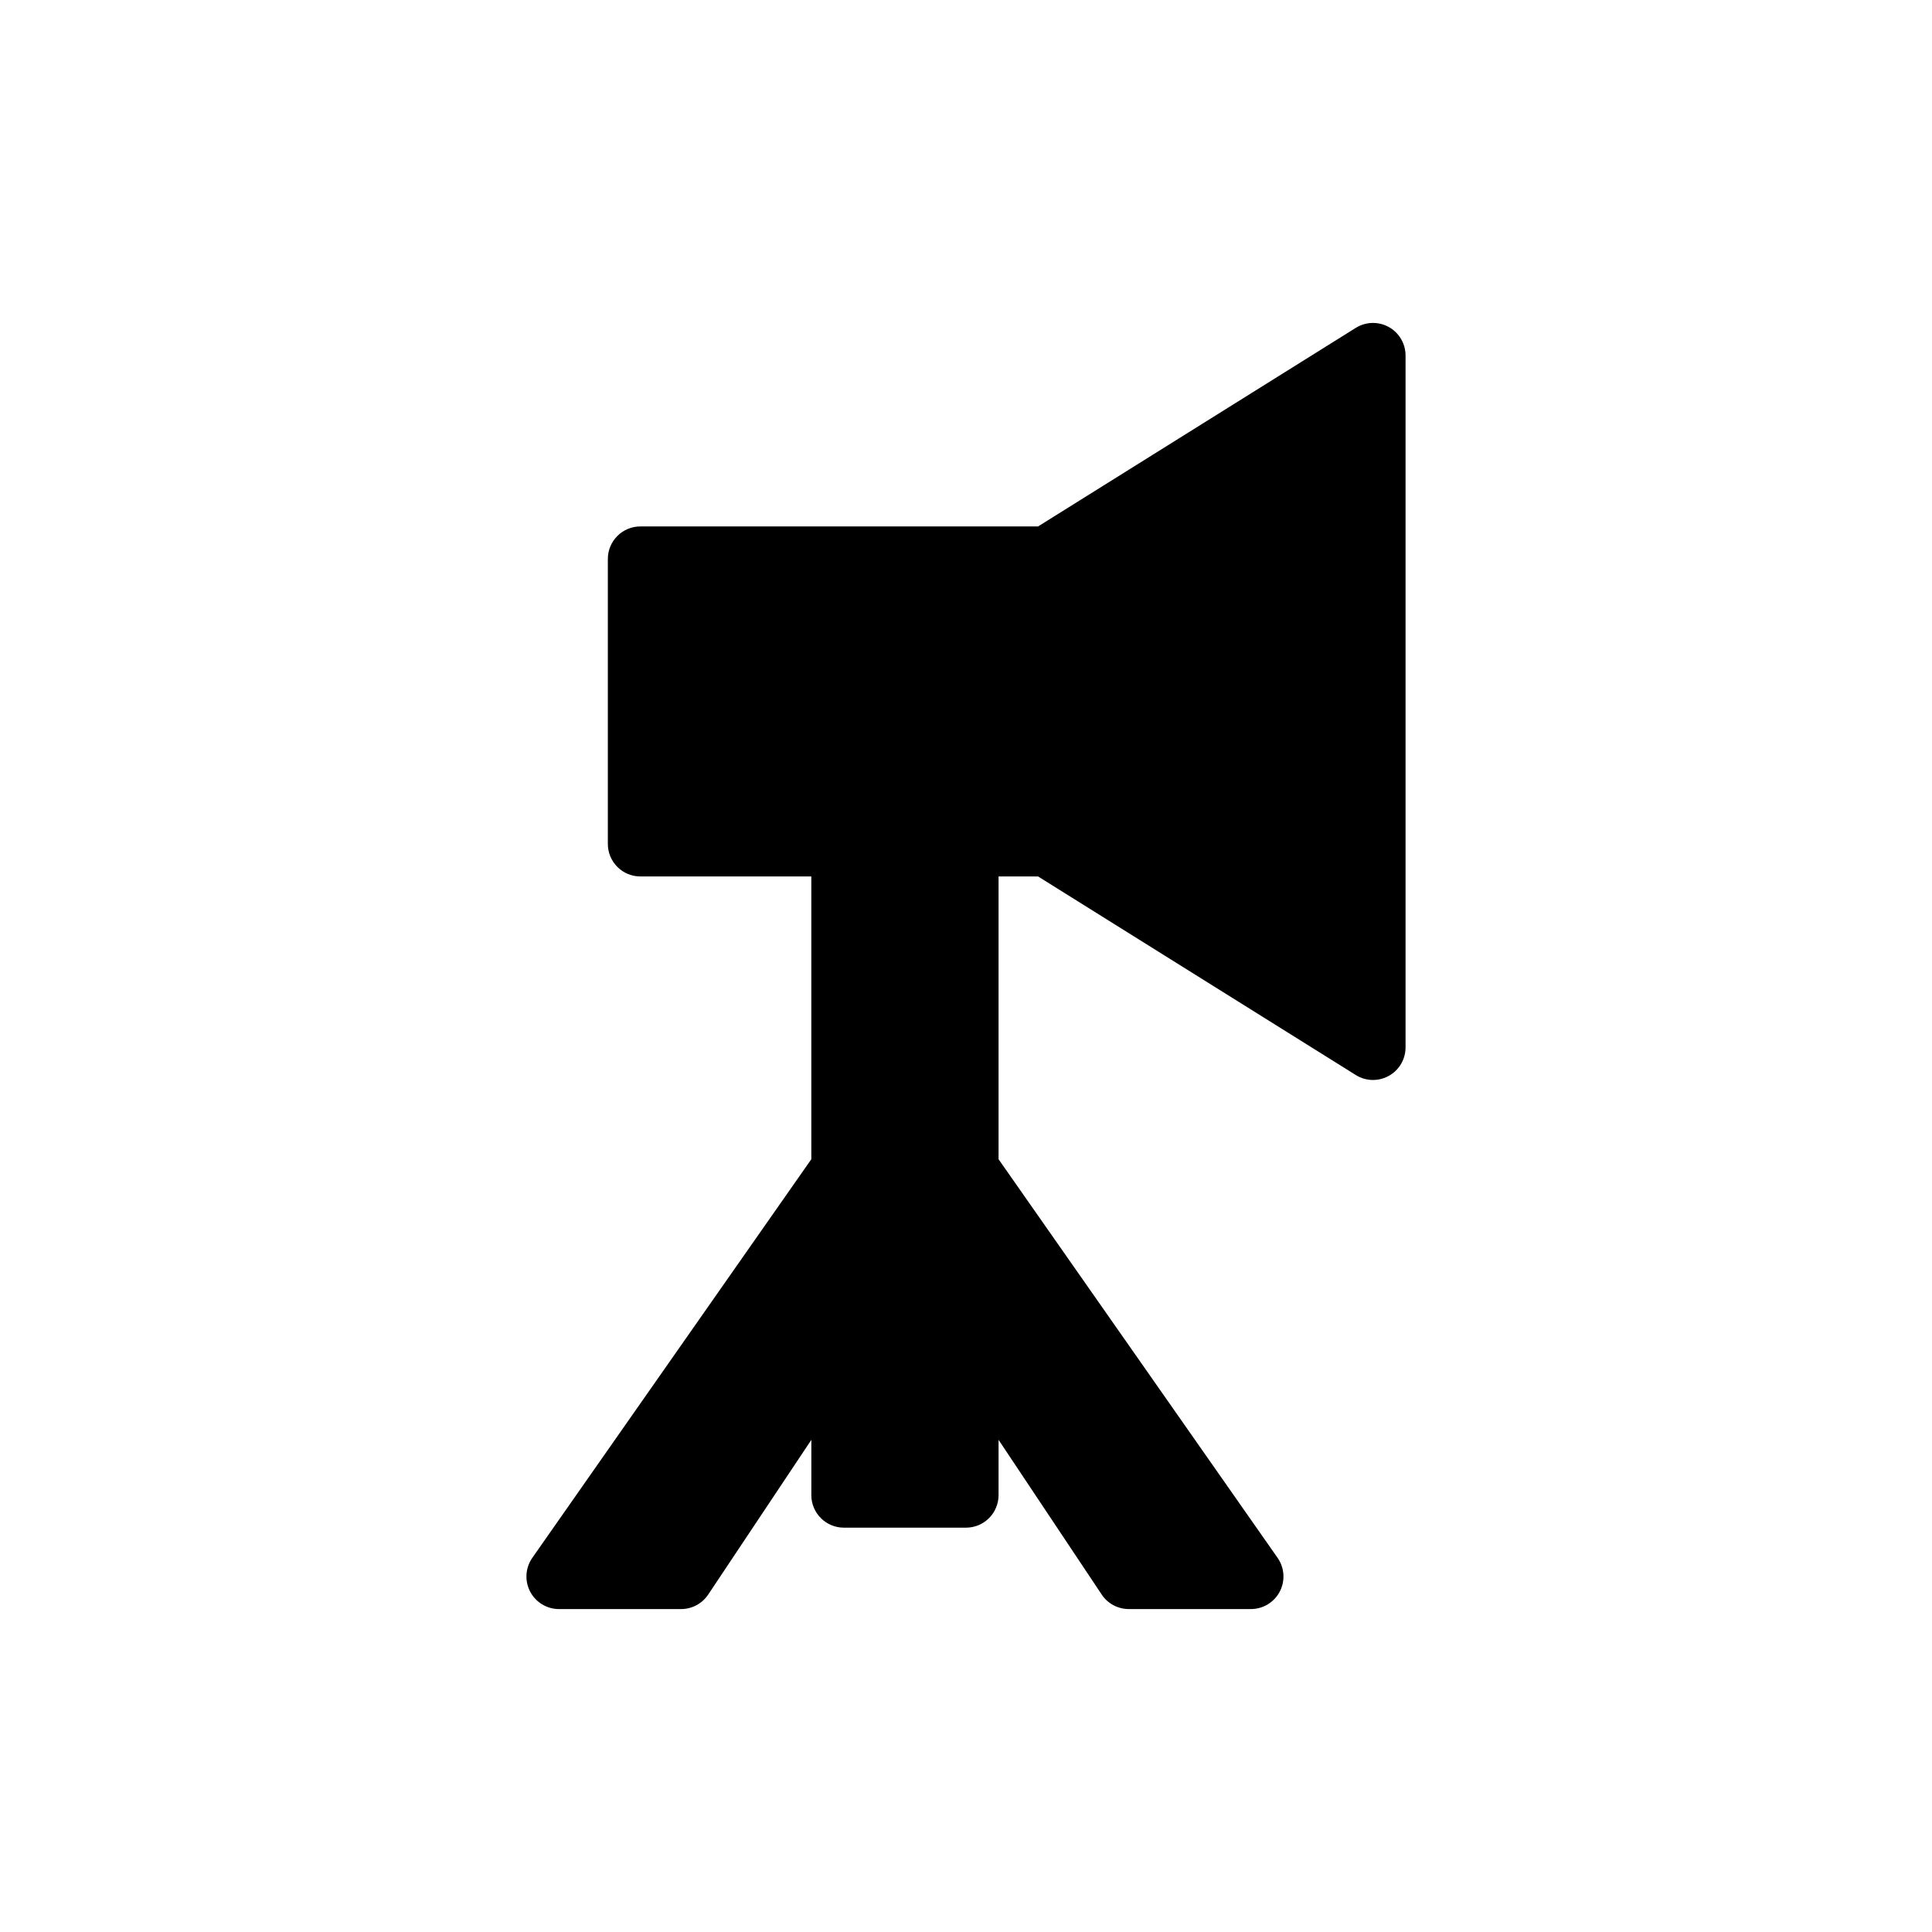
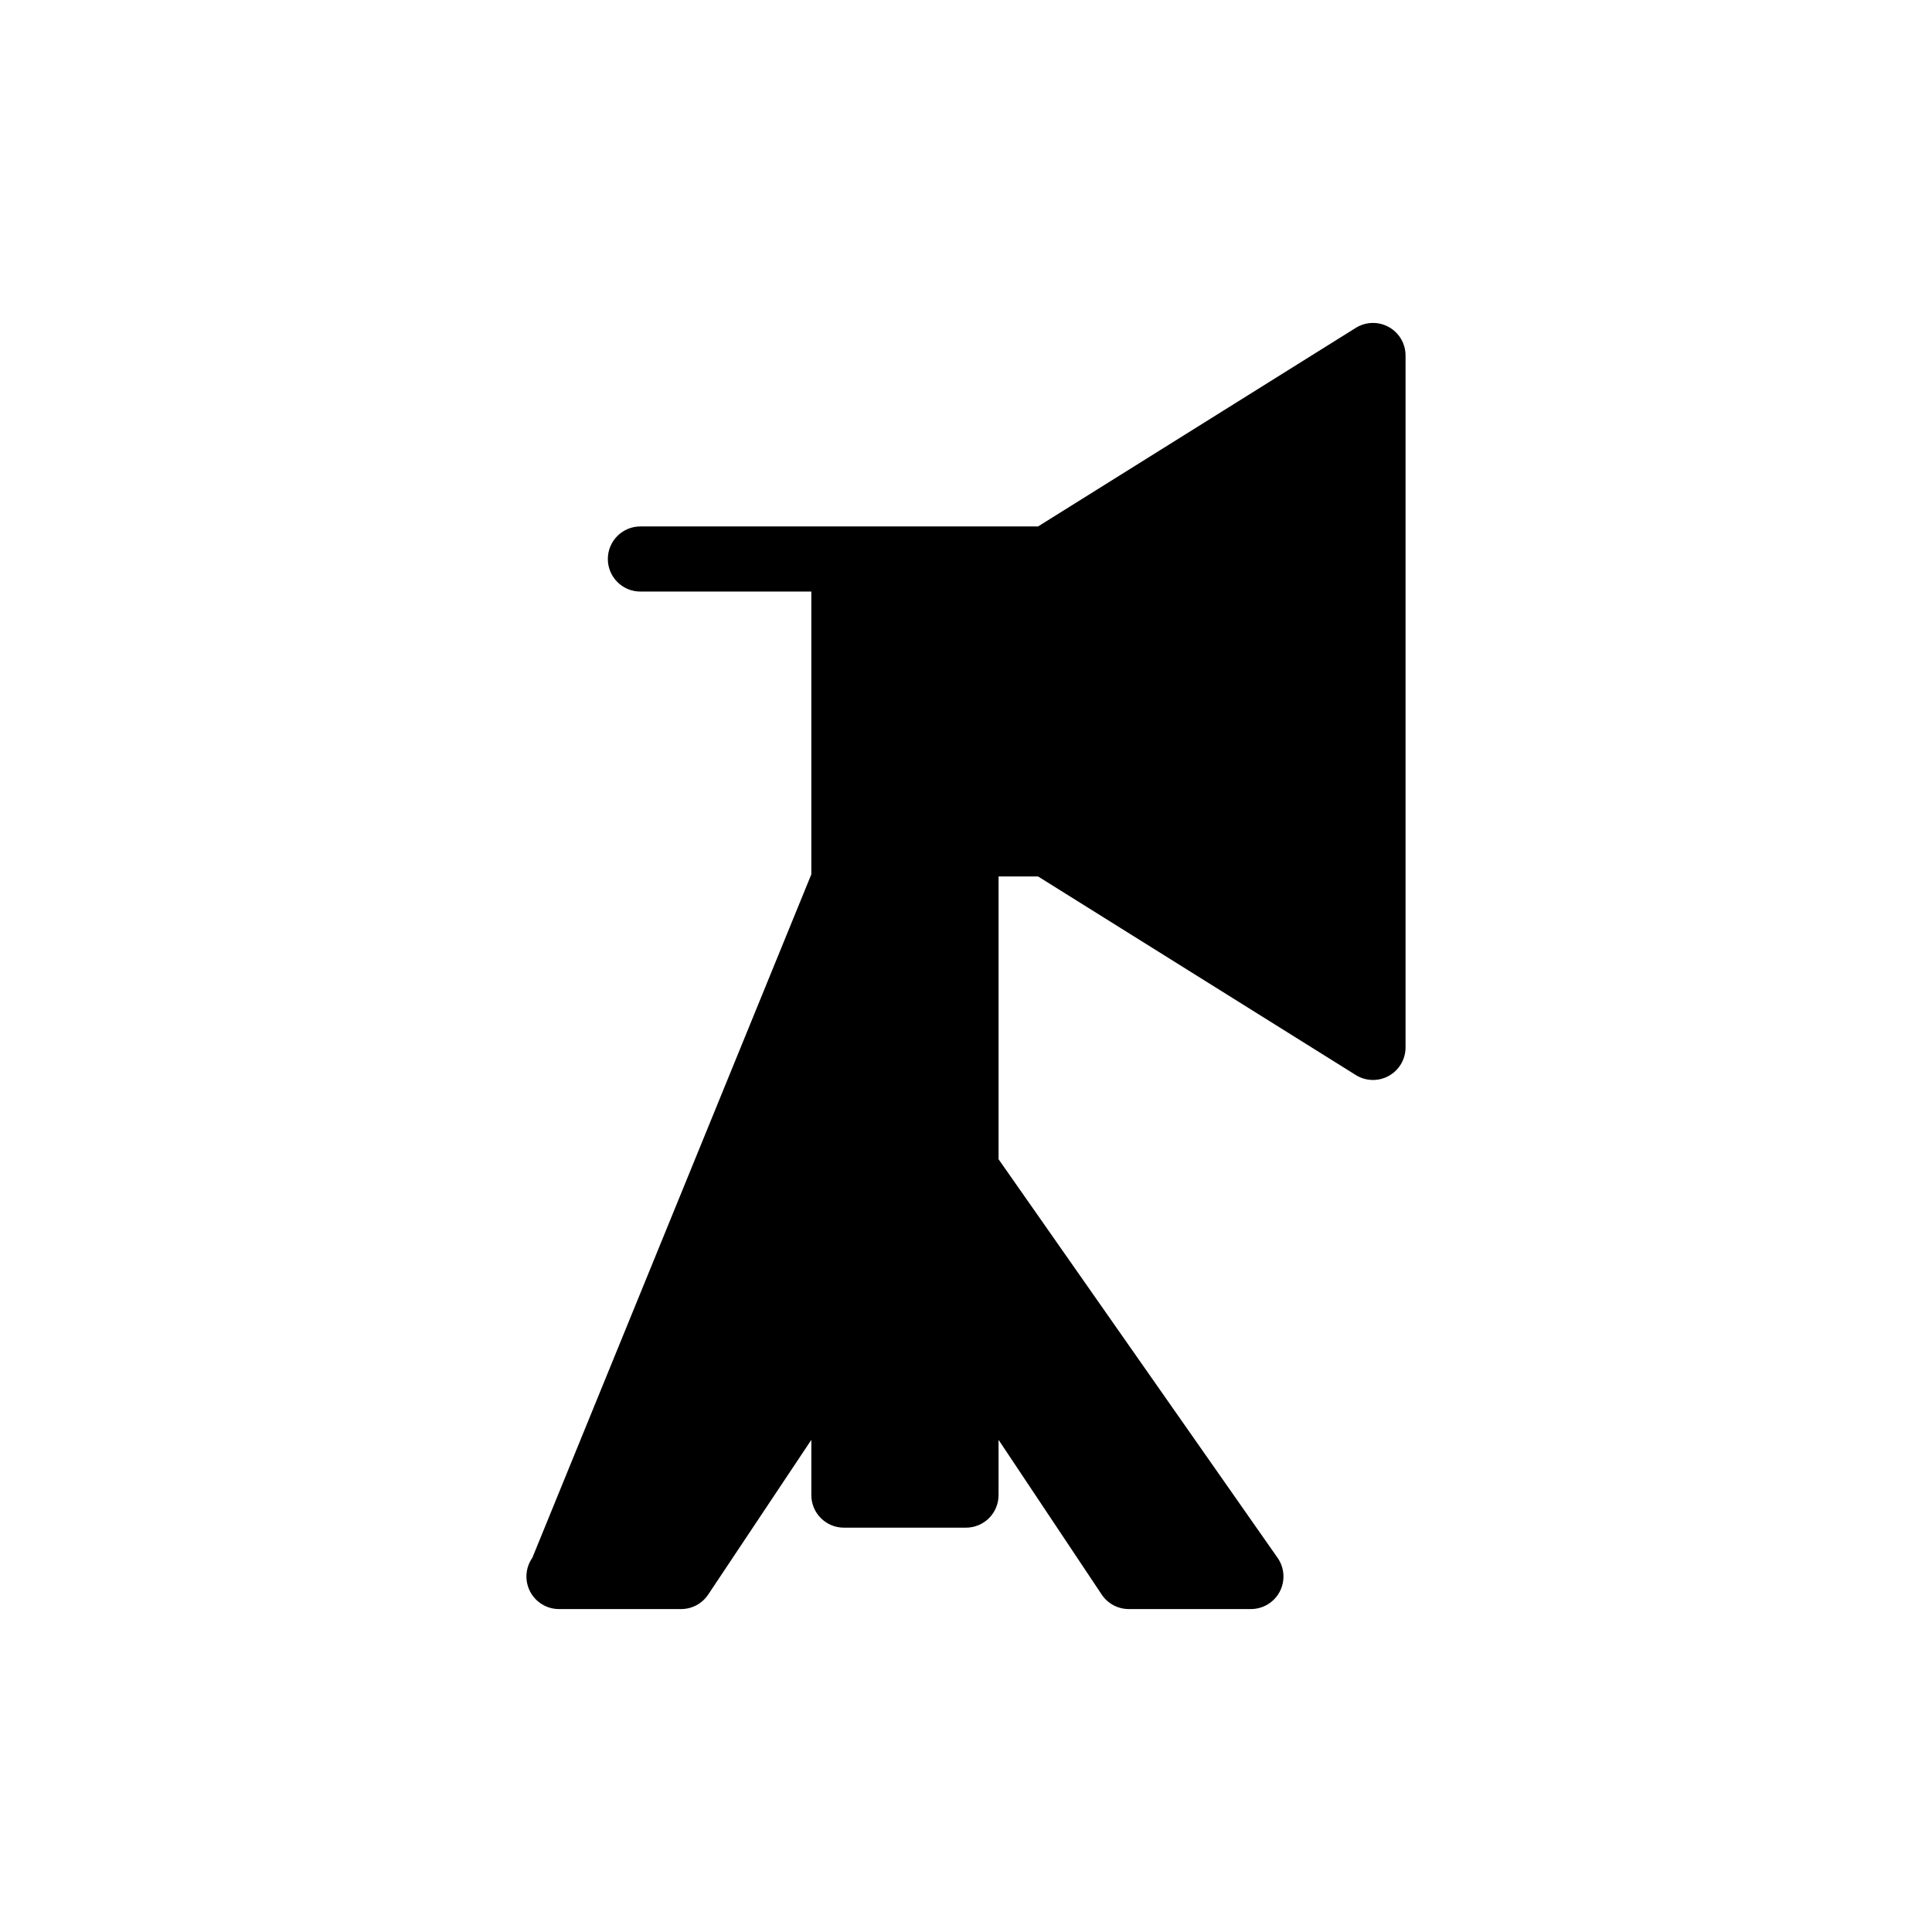
<svg xmlns="http://www.w3.org/2000/svg" fill="#000000" width="800px" height="800px" version="1.1" viewBox="144 144 512 512">
-   <path d="m285.07 556.84c-1.844 2.637-2.07 6.082-0.586 8.938 1.488 2.852 4.438 4.644 7.656 4.641h32.359c2.883 0 5.578-1.441 7.18-3.844l27.336-41.004v14.645l-0.004 0.004c0 4.766 3.863 8.625 8.629 8.629h32.359c2.289 0 4.481-0.91 6.102-2.527 1.617-1.621 2.527-3.816 2.527-6.102v-14.645l27.336 41.004h-0.004c1.602 2.398 4.297 3.84 7.184 3.84h32.355c3.215 0 6.168-1.789 7.656-4.641 1.484-2.856 1.258-6.301-0.586-8.938l-73.941-105.63v-74.938h10.469l84.188 52.617c2.66 1.664 6.012 1.754 8.758 0.23 2.742-1.52 4.445-4.41 4.441-7.547v-183.36c0-3.137-1.699-6.027-4.441-7.547-2.746-1.52-6.098-1.434-8.758 0.23l-84.188 52.617h-105.39c-4.762 0-8.625 3.863-8.625 8.629v75.5c0 4.766 3.863 8.629 8.625 8.629h45.301v74.938z" />
+   <path d="m285.07 556.84c-1.844 2.637-2.07 6.082-0.586 8.938 1.488 2.852 4.438 4.644 7.656 4.641h32.359c2.883 0 5.578-1.441 7.18-3.844l27.336-41.004v14.645l-0.004 0.004c0 4.766 3.863 8.625 8.629 8.629h32.359c2.289 0 4.481-0.91 6.102-2.527 1.617-1.621 2.527-3.816 2.527-6.102v-14.645l27.336 41.004h-0.004c1.602 2.398 4.297 3.84 7.184 3.84h32.355c3.215 0 6.168-1.789 7.656-4.641 1.484-2.856 1.258-6.301-0.586-8.938l-73.941-105.63v-74.938h10.469l84.188 52.617c2.66 1.664 6.012 1.754 8.758 0.23 2.742-1.52 4.445-4.41 4.441-7.547v-183.36c0-3.137-1.699-6.027-4.441-7.547-2.746-1.52-6.098-1.434-8.758 0.23l-84.188 52.617h-105.39c-4.762 0-8.625 3.863-8.625 8.629c0 4.766 3.863 8.629 8.625 8.629h45.301v74.938z" />
</svg>